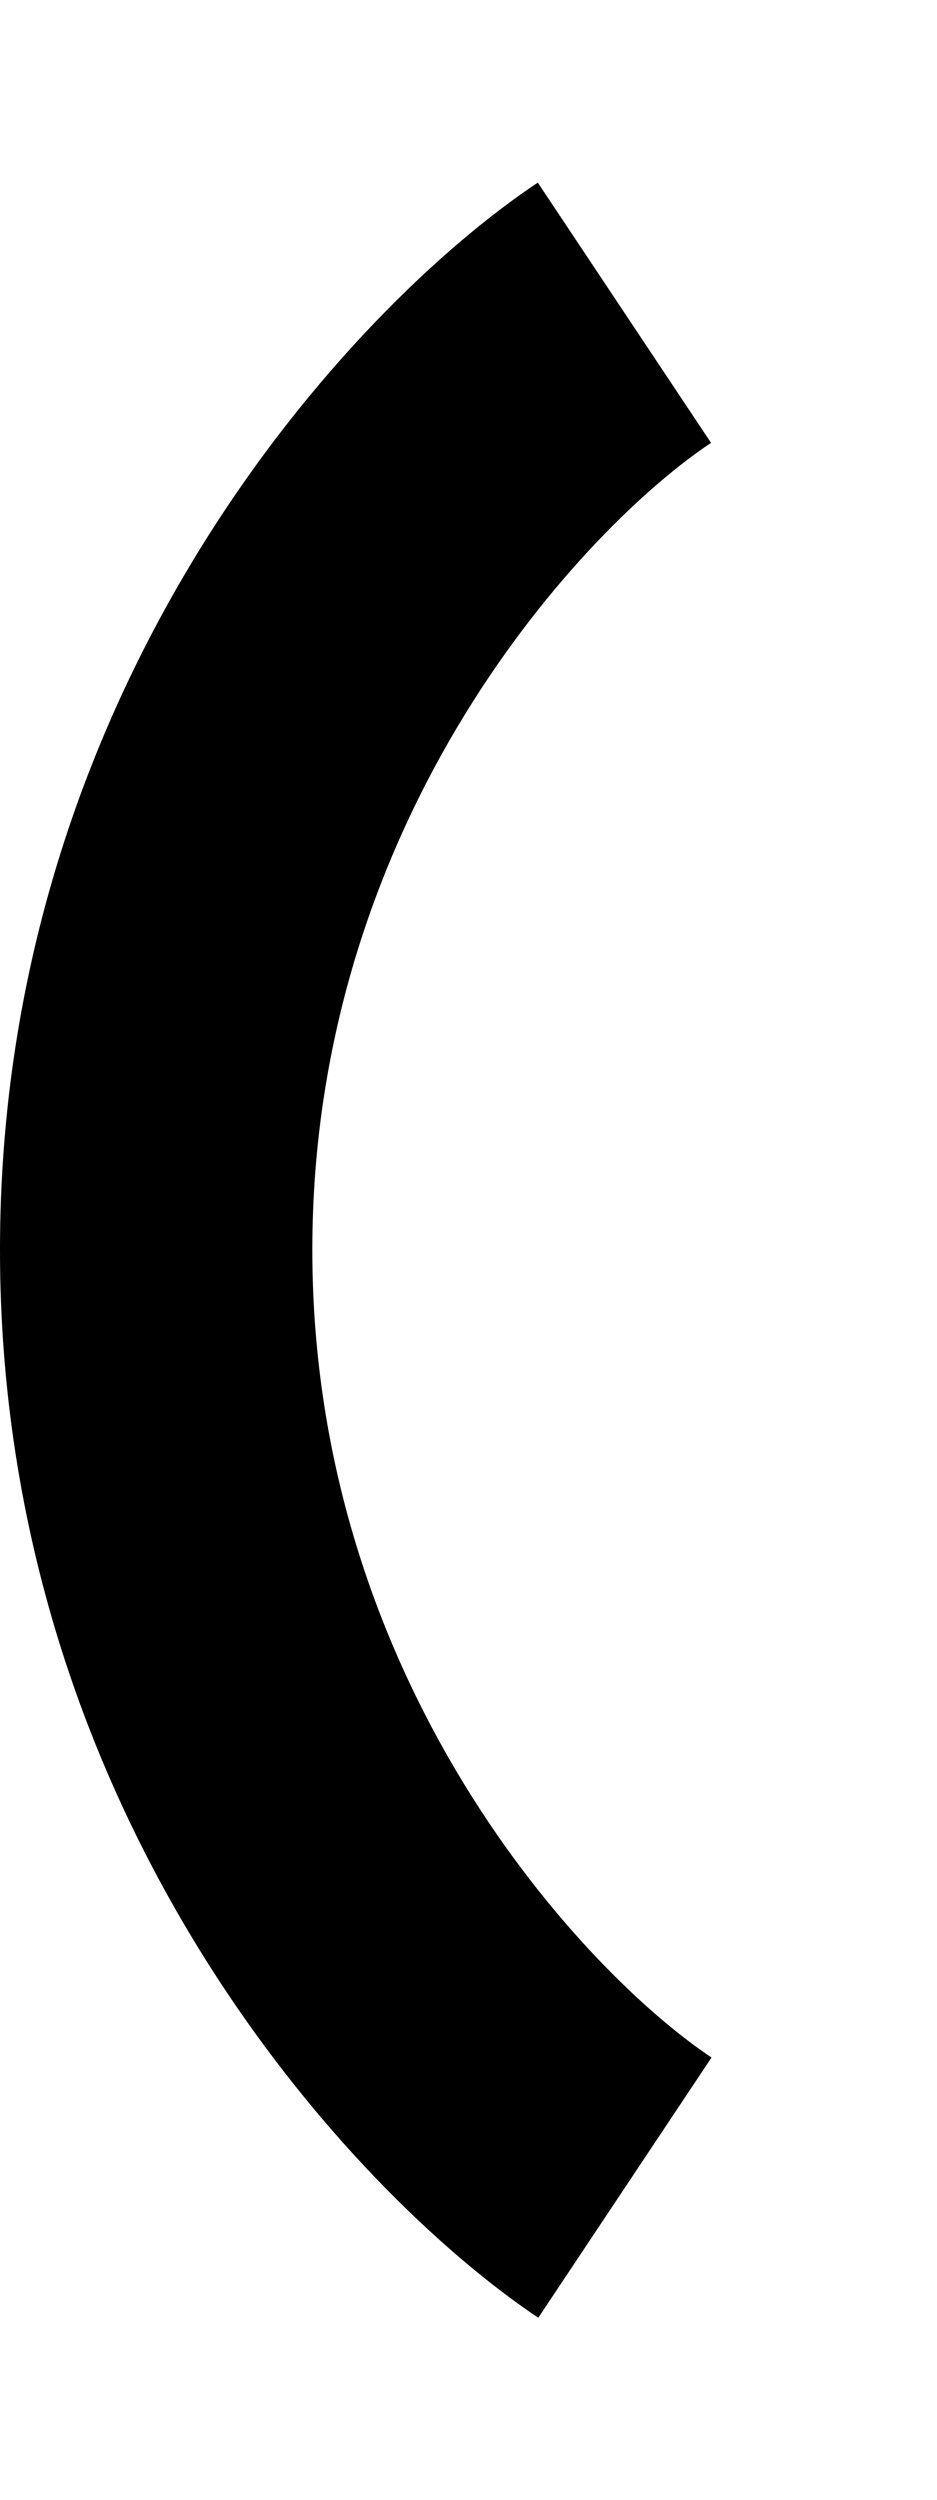
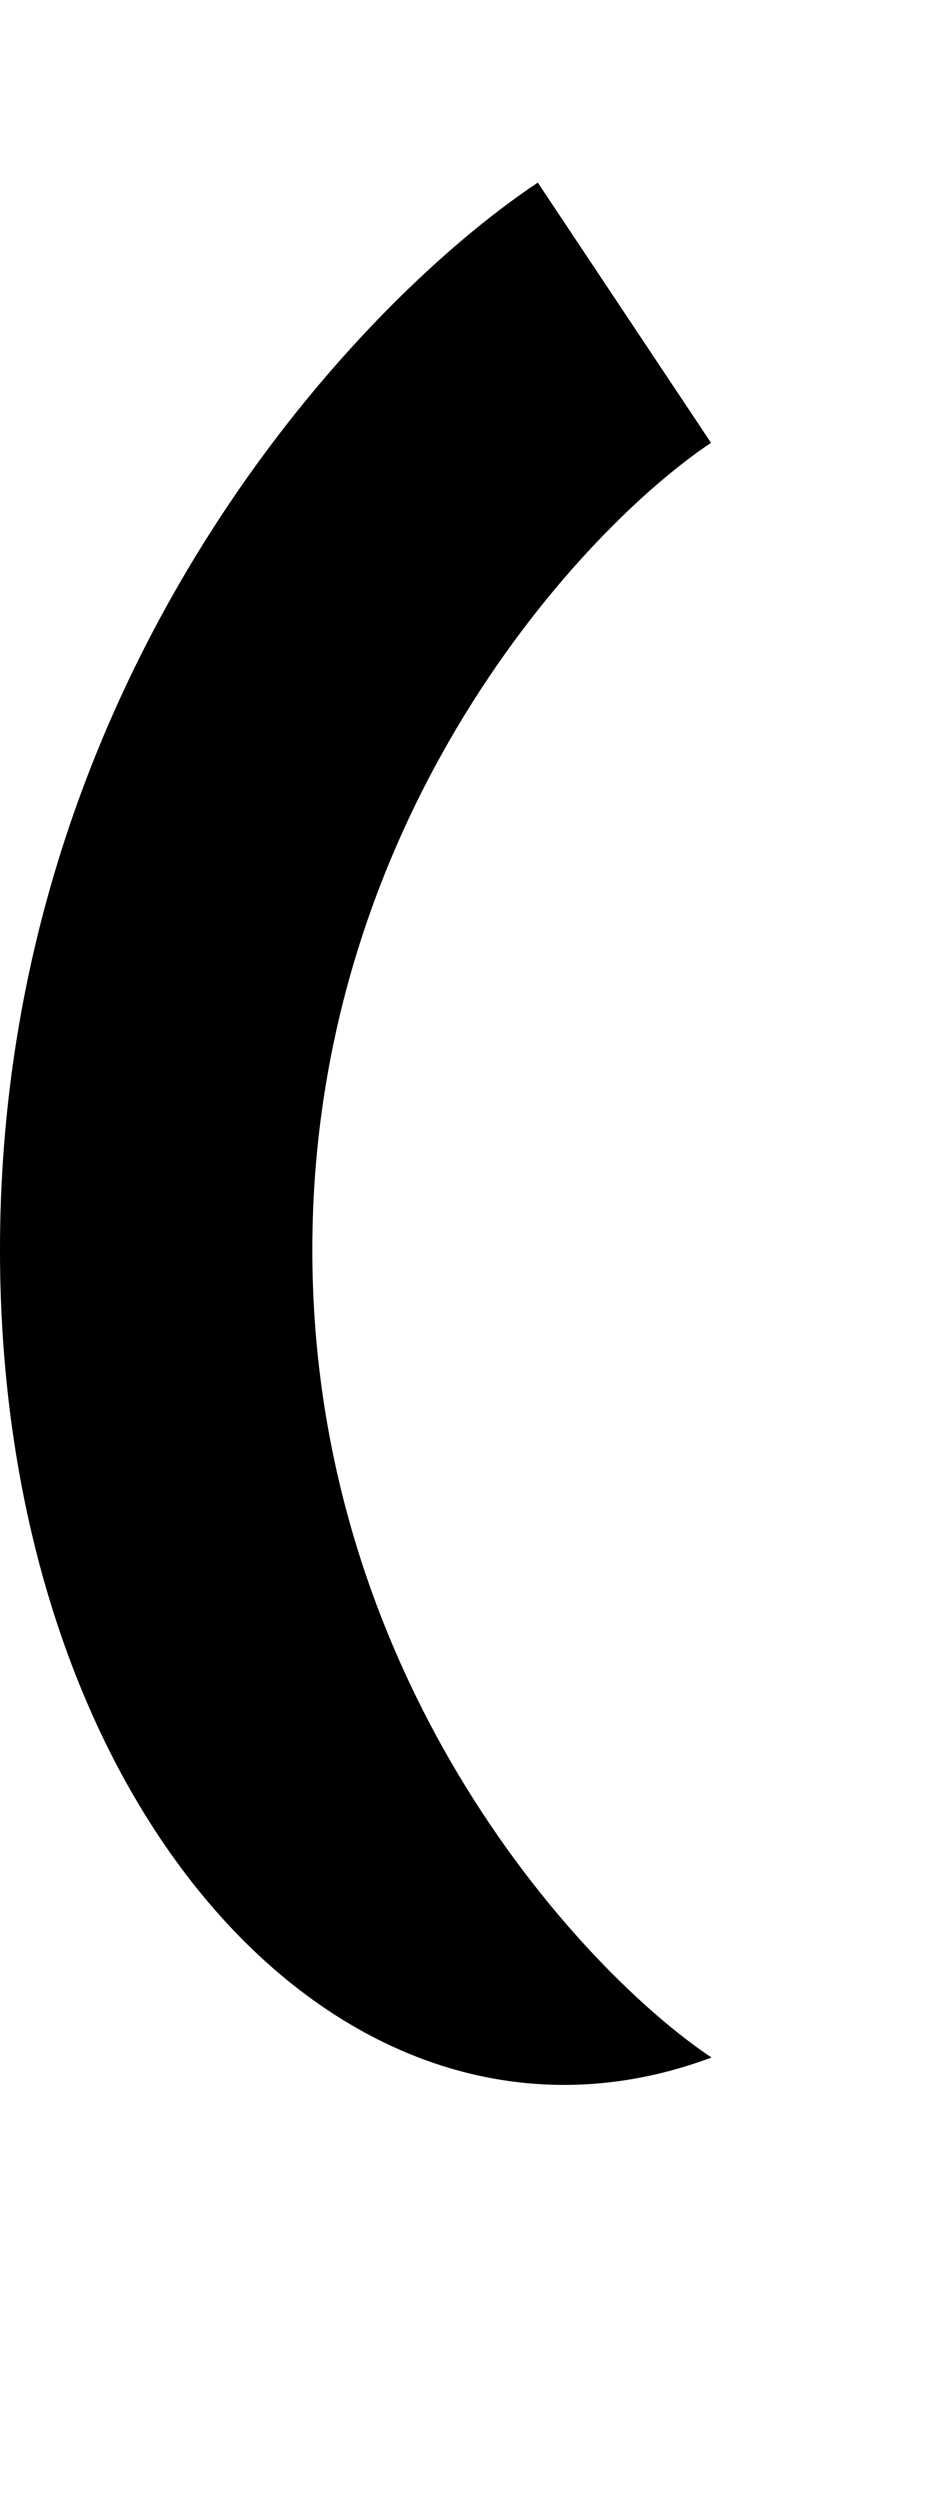
<svg xmlns="http://www.w3.org/2000/svg" viewBox="0 0 192 512">
-   <path d="M0 256C0 140.2 71.9 62.9 110.2 37.4l35.5 53.3C120.1 107.7 64 167 64 256s56.1 148.3 81.8 165.4l-35.5 53.3C71.9 449 0 371.8 0 256z" />
+   <path d="M0 256C0 140.2 71.9 62.9 110.2 37.4l35.5 53.3C120.1 107.7 64 167 64 256s56.1 148.3 81.8 165.4C71.9 449 0 371.8 0 256z" />
</svg>